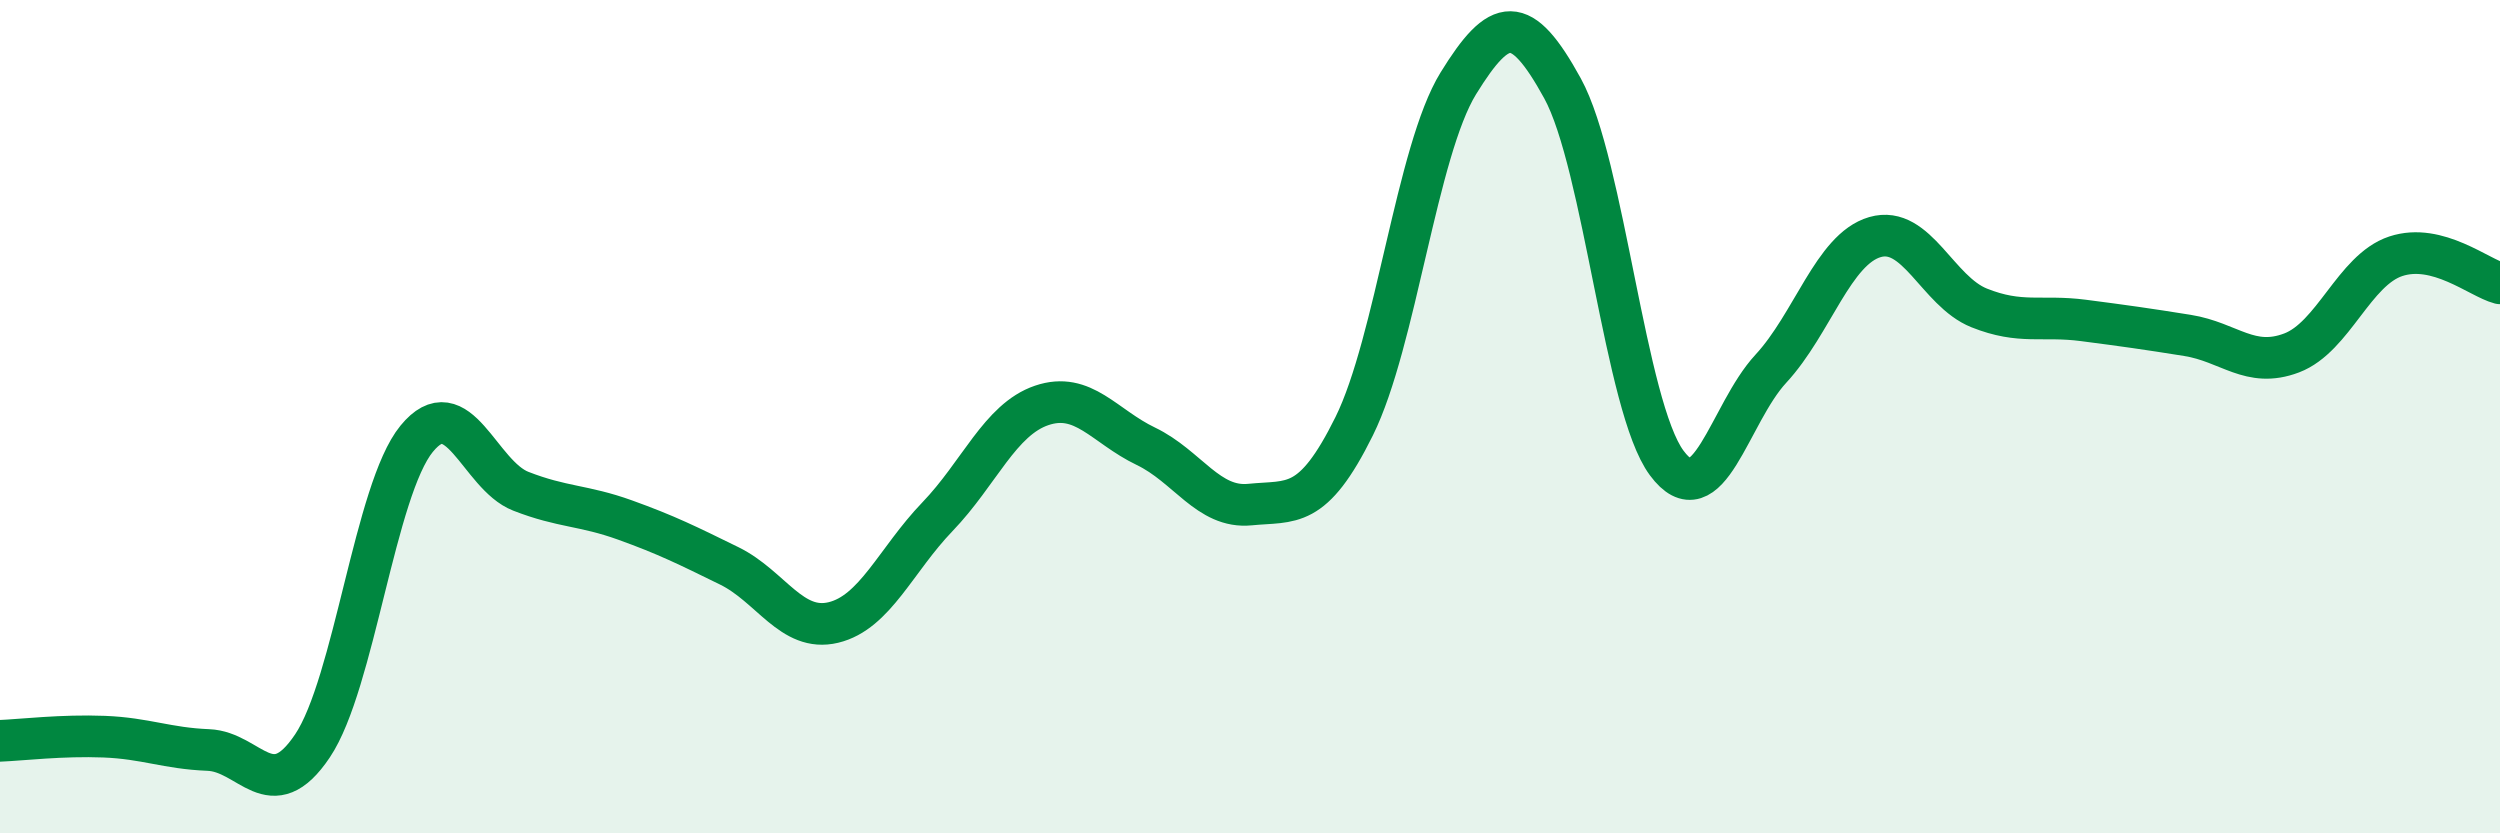
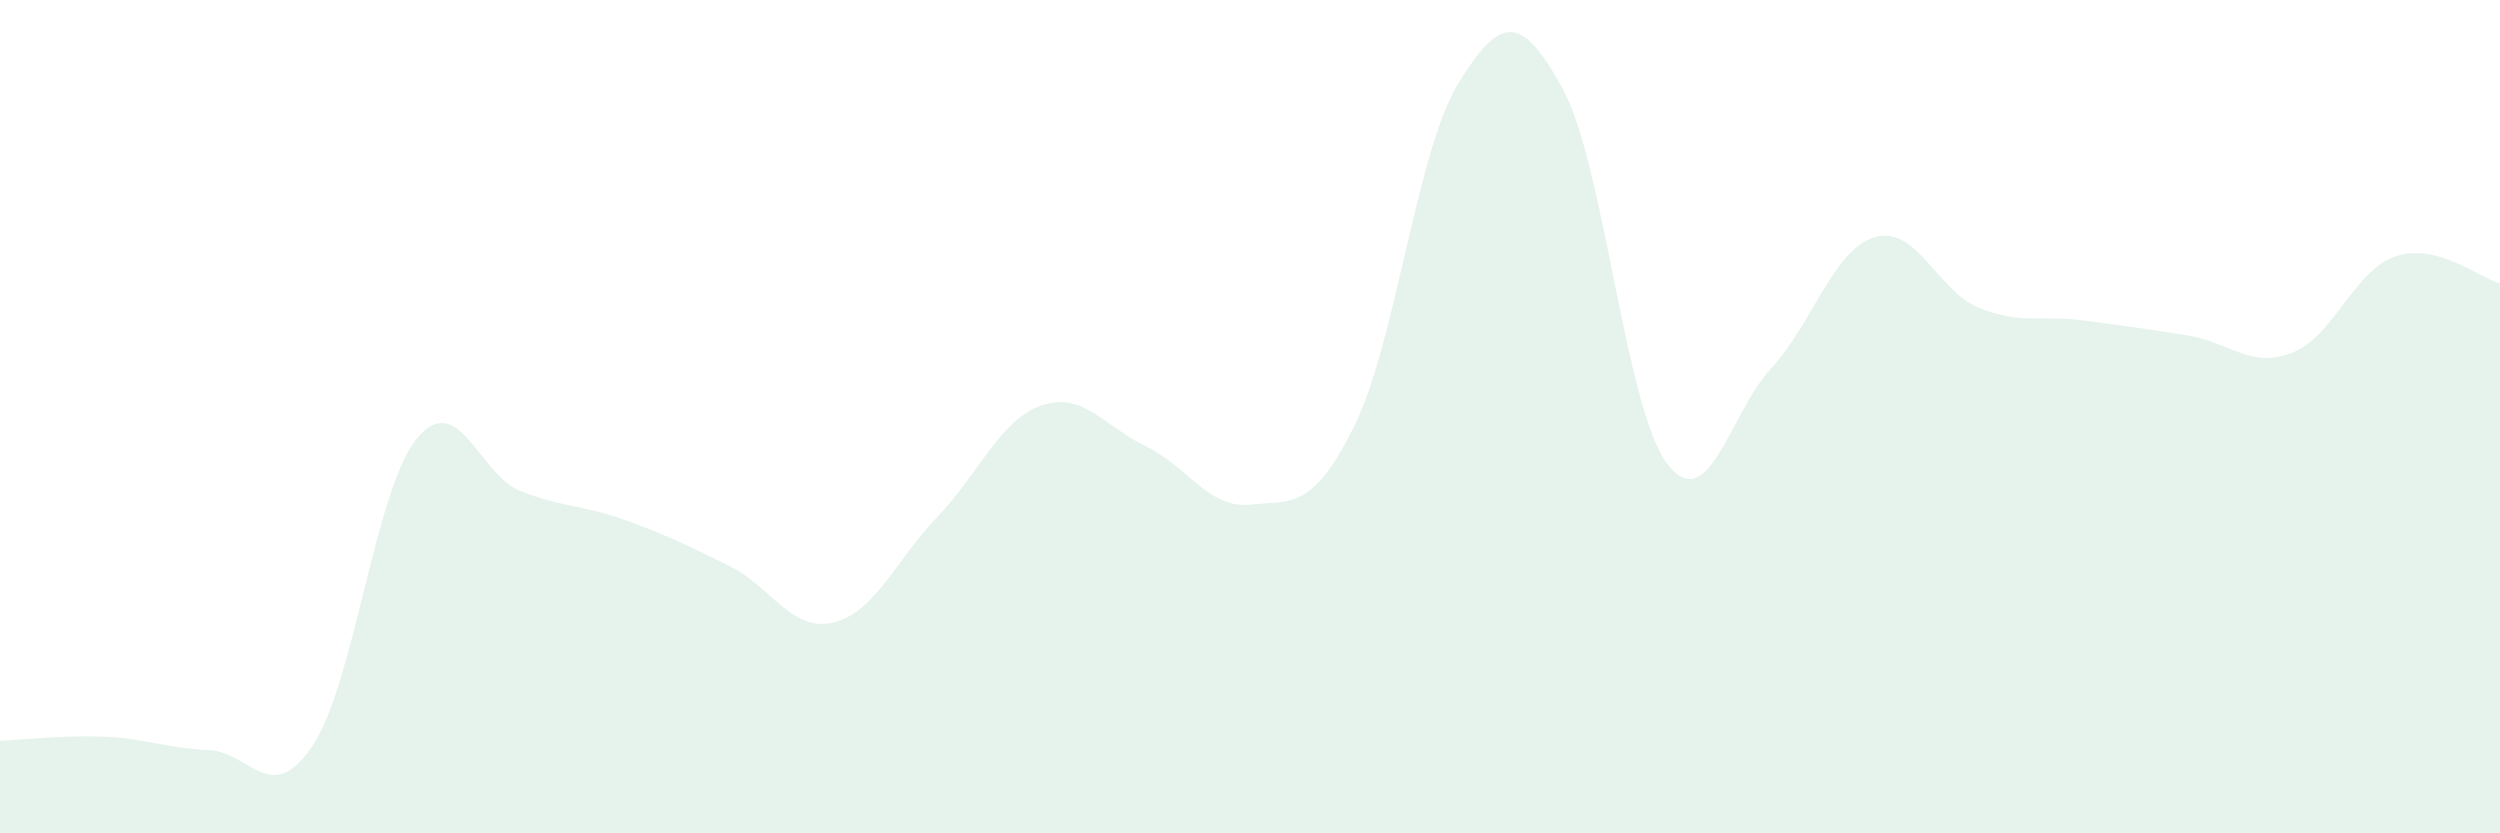
<svg xmlns="http://www.w3.org/2000/svg" width="60" height="20" viewBox="0 0 60 20">
  <path d="M 0,17.78 C 0.5,17.76 1.5,17.64 2.5,17.68 C 3.5,17.72 4,17.96 5,18 C 6,18.04 6.5,19.39 7.5,17.9 C 8.5,16.41 9,11.75 10,10.53 C 11,9.31 11.5,11.4 12.5,11.79 C 13.5,12.18 14,12.12 15,12.48 C 16,12.84 16.5,13.09 17.5,13.58 C 18.5,14.07 19,15.18 20,14.94 C 21,14.7 21.5,13.44 22.5,12.4 C 23.5,11.36 24,10.07 25,9.73 C 26,9.39 26.5,10.23 27.5,10.71 C 28.5,11.19 29,12.21 30,12.11 C 31,12.01 31.5,12.25 32.5,10.23 C 33.5,8.21 34,3.62 35,2 C 36,0.38 36.5,0.3 37.5,2.12 C 38.5,3.94 39,9.76 40,11.11 C 41,12.46 41.5,9.93 42.5,8.85 C 43.5,7.77 44,5.98 45,5.69 C 46,5.4 46.5,6.99 47.5,7.39 C 48.5,7.79 49,7.56 50,7.69 C 51,7.82 51.5,7.89 52.5,8.05 C 53.5,8.21 54,8.85 55,8.47 C 56,8.09 56.5,6.48 57.5,6.15 C 58.5,5.82 59.5,6.67 60,6.8L60 20L0 20Z" fill="#008740" opacity="0.1" stroke-linecap="round" stroke-linejoin="round" />
-   <path d="M 0,17.78 C 0.5,17.76 1.5,17.64 2.5,17.68 C 3.5,17.72 4,17.96 5,18 C 6,18.04 6.5,19.39 7.5,17.9 C 8.5,16.41 9,11.75 10,10.53 C 11,9.31 11.5,11.4 12.5,11.79 C 13.5,12.18 14,12.12 15,12.48 C 16,12.84 16.5,13.09 17.5,13.58 C 18.5,14.07 19,15.18 20,14.94 C 21,14.7 21.5,13.44 22.5,12.4 C 23.5,11.36 24,10.07 25,9.73 C 26,9.39 26.5,10.23 27.5,10.71 C 28.5,11.19 29,12.21 30,12.11 C 31,12.01 31.5,12.25 32.5,10.23 C 33.5,8.21 34,3.62 35,2 C 36,0.38 36.5,0.3 37.5,2.12 C 38.5,3.94 39,9.76 40,11.11 C 41,12.46 41.5,9.93 42.5,8.85 C 43.5,7.77 44,5.98 45,5.69 C 46,5.4 46.5,6.99 47.5,7.39 C 48.5,7.79 49,7.56 50,7.69 C 51,7.82 51.5,7.89 52.5,8.05 C 53.5,8.21 54,8.85 55,8.47 C 56,8.09 56.5,6.48 57.5,6.15 C 58.5,5.82 59.5,6.67 60,6.8" stroke="#008740" stroke-width="1" fill="none" stroke-linecap="round" stroke-linejoin="round" />
</svg>